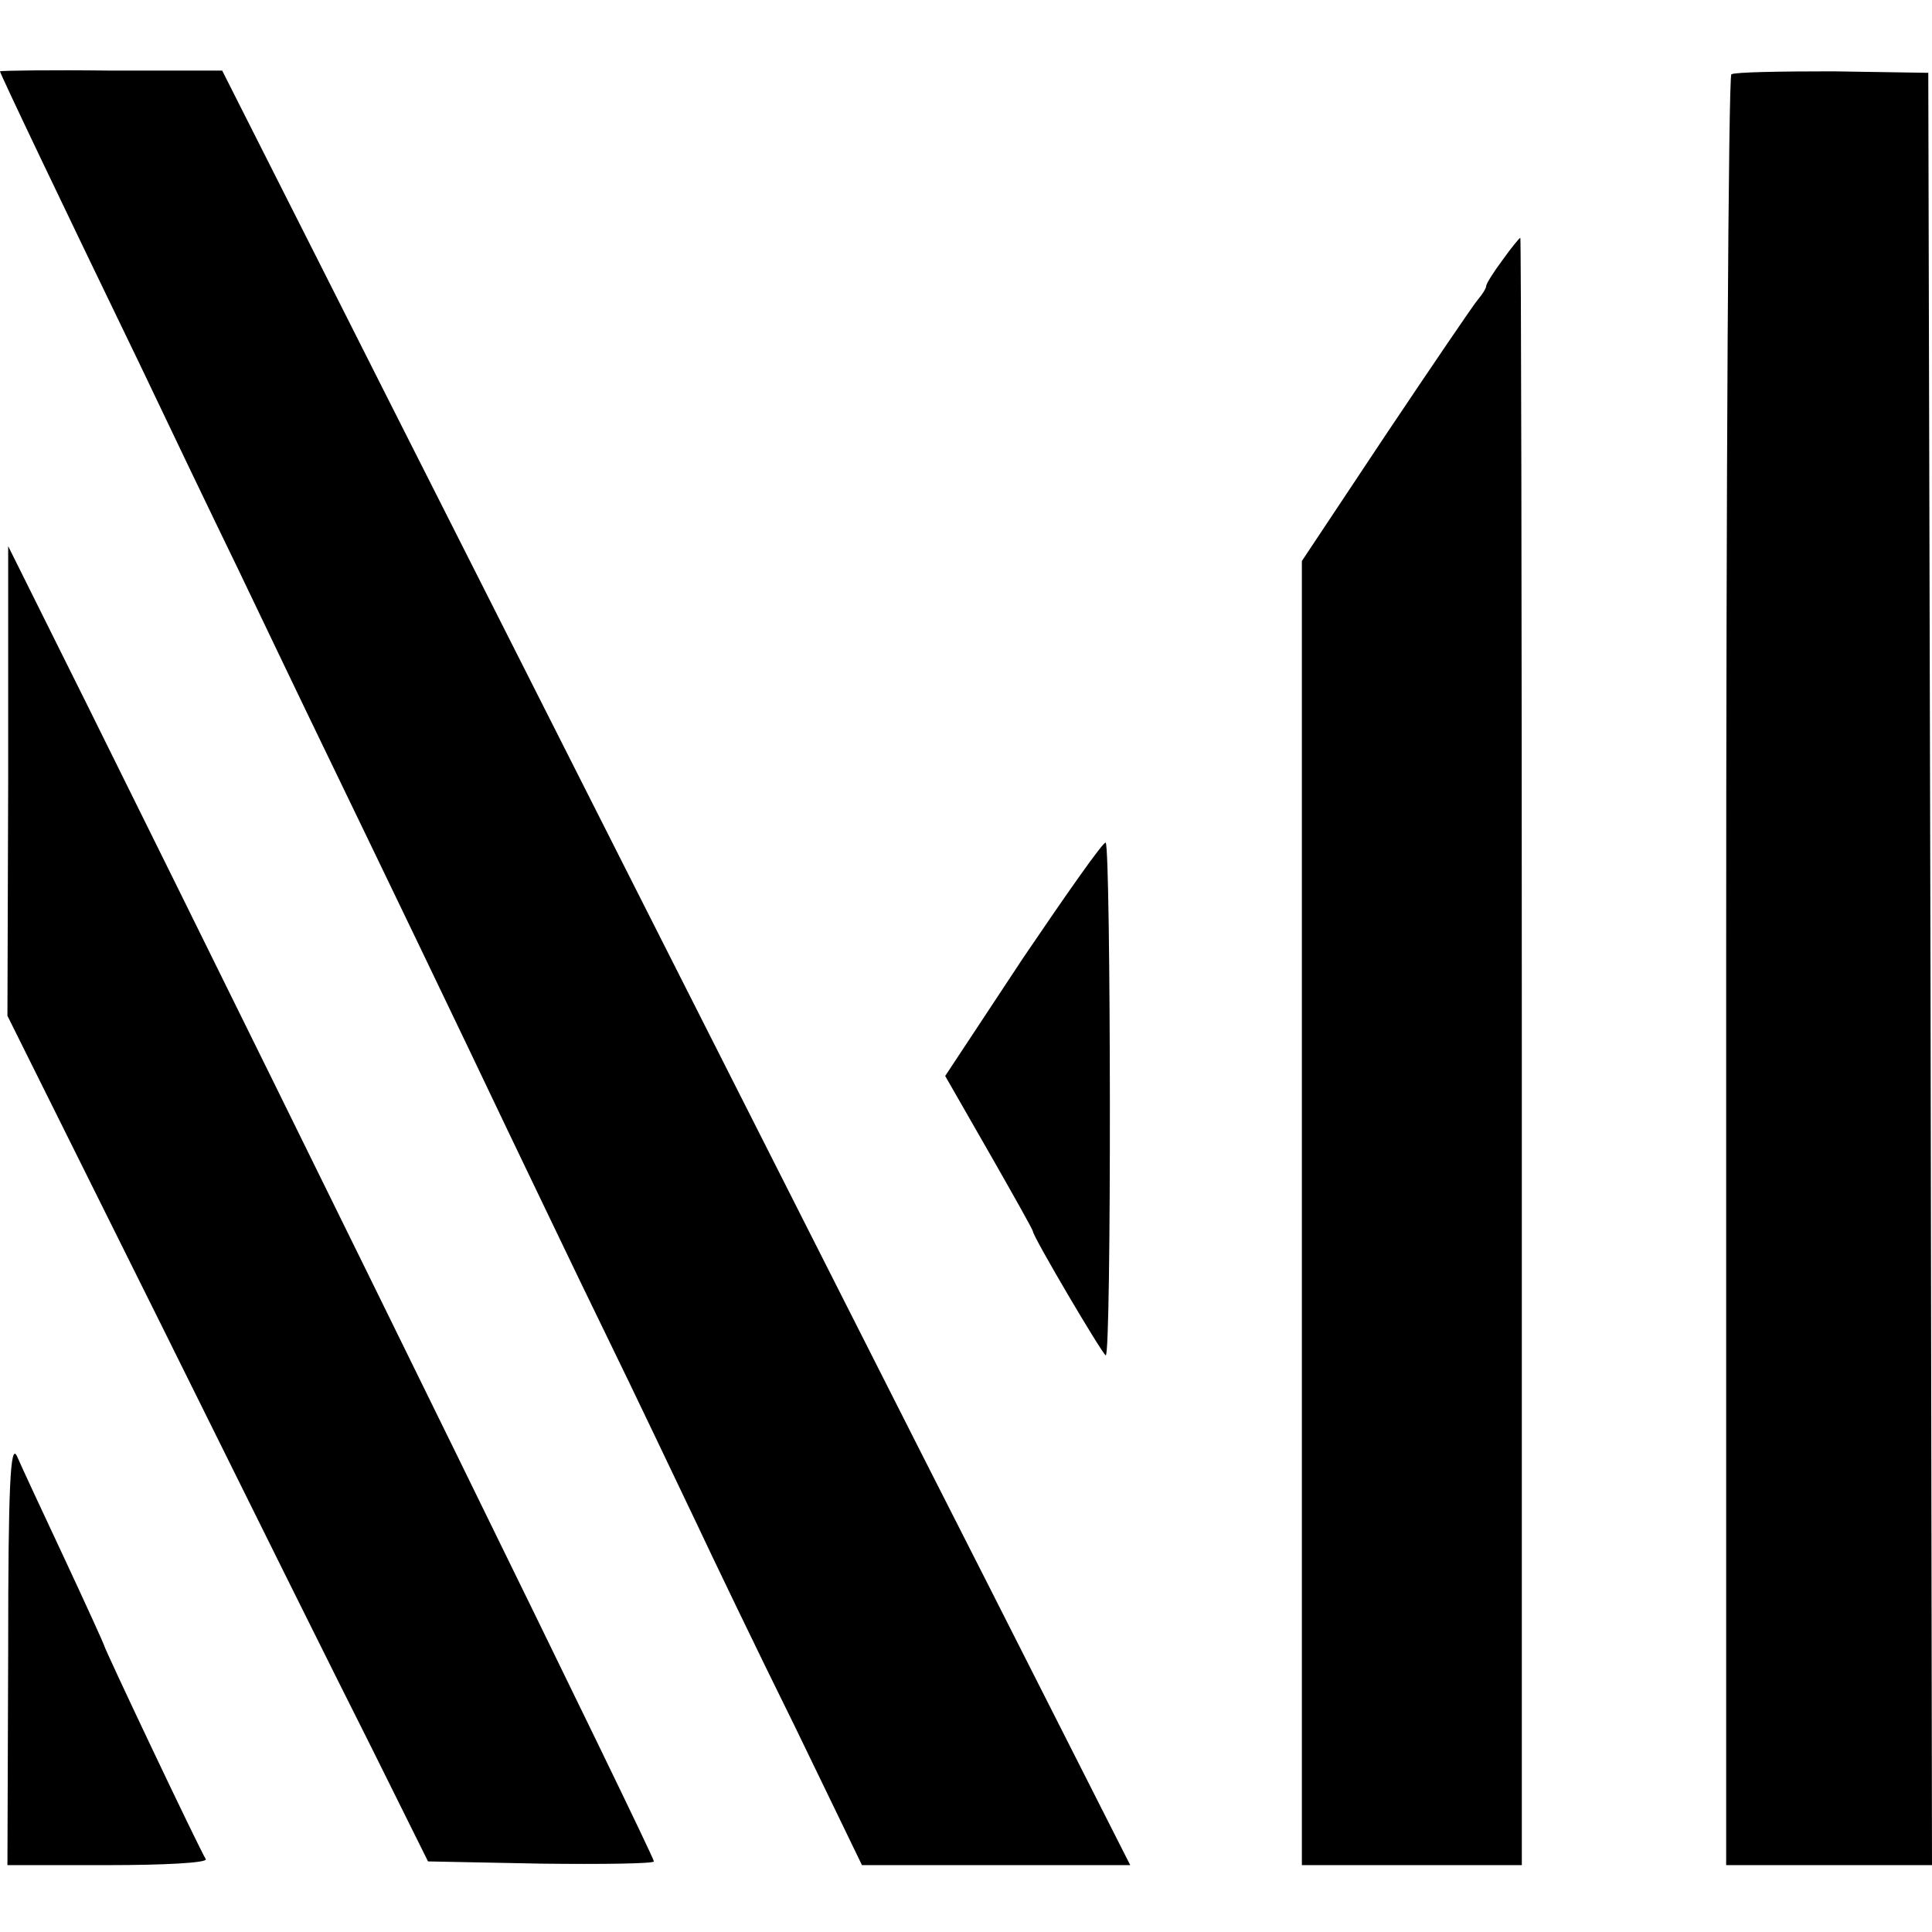
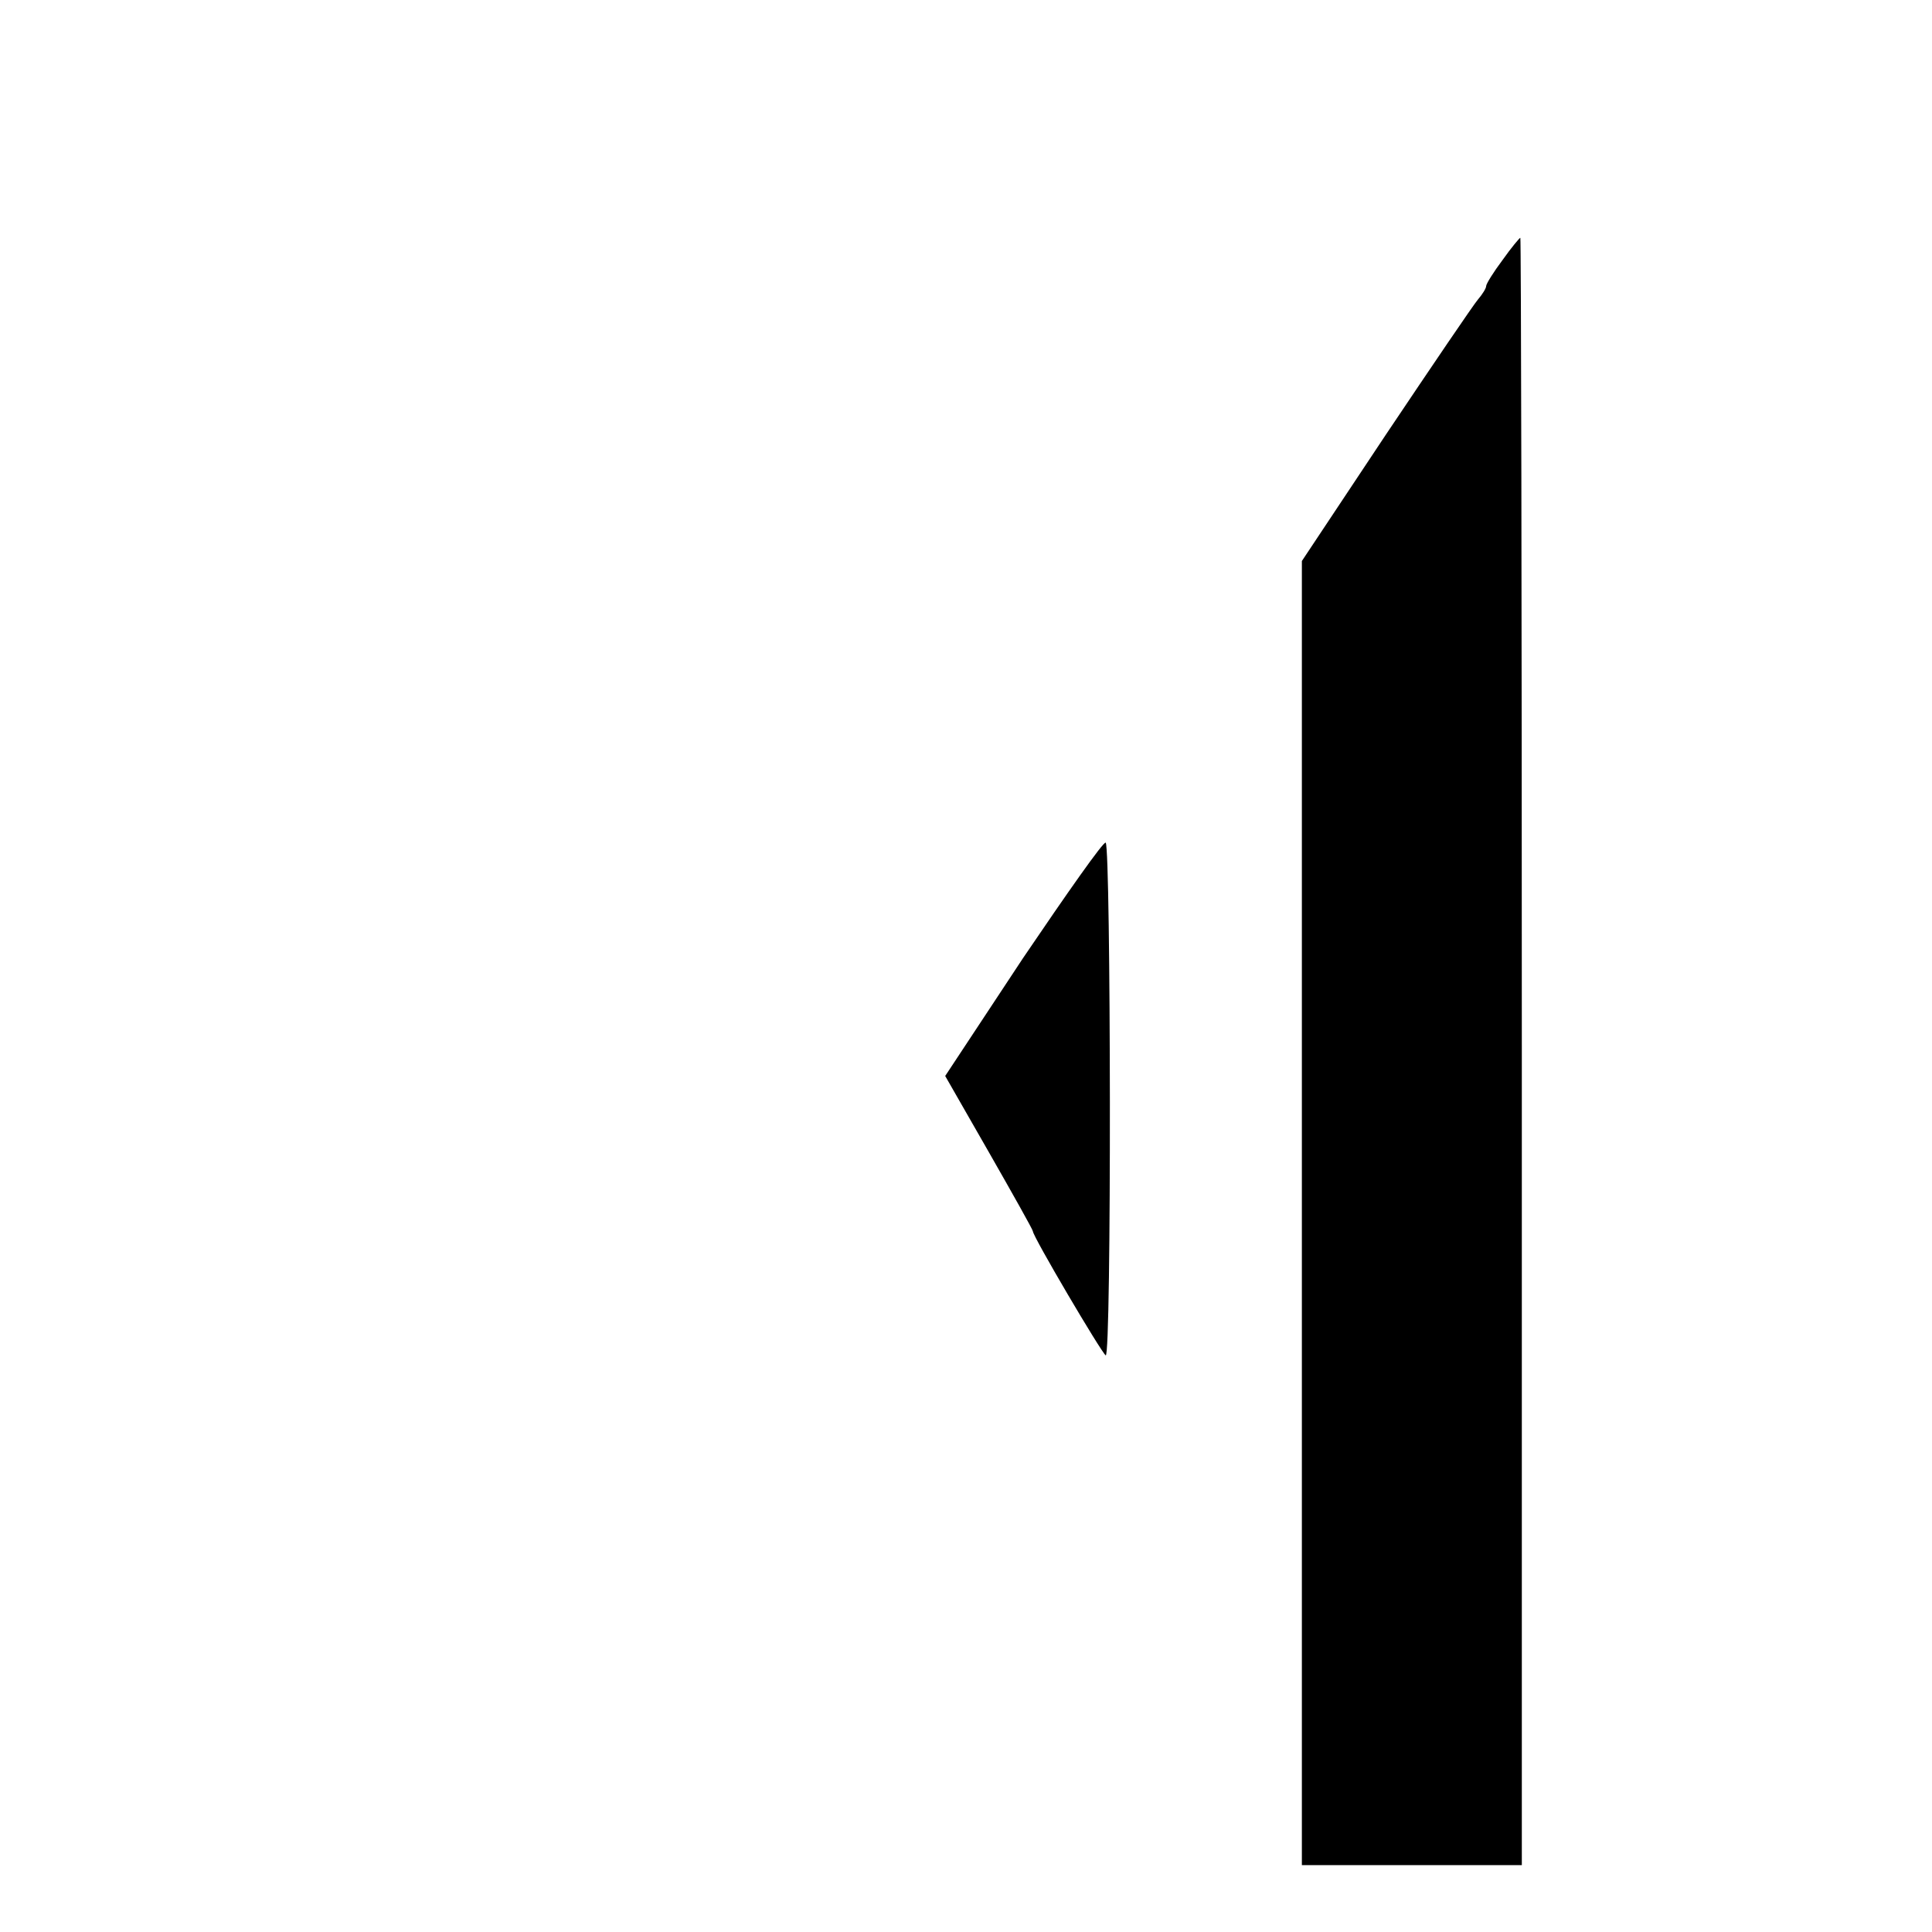
<svg xmlns="http://www.w3.org/2000/svg" version="1.0" width="260pt" height="260pt" viewBox="0 0 260 260" preserveAspectRatio="xMidYMid meet">
  <g transform="translate(0,260) scale(0.1,-0.1)" fill="#000000" stroke="none">
-     <path d="M0 2504 c0 -3 82 -175 188 -394 38 -80 97 -203 132 -275 34 -71 88 -184 120 -250 74 -153 178 -369 245 -510 29 -60 87 -182 130 -270 43 -88 96 -200 120 -250 23 -49 83 -174 134 -277 l91 -188 180 0 181 0 -189 373 c-104 204 -314 620 -467 922 -153 303 -343 678 -422 835 l-144 285 -150 0 c-82 1 -149 0 -149 -1z" />
-     <path d="M2330 2500 c-4 -3 -7 -546 -7 -1207 l0 -1203 138 0 139 0 -2 1206 -3 1206 -128 2 c-71 0 -132 -1 -137 -4z" />
    <path d="M2022 2250 c-12 -16 -22 -32 -22 -35 0 -3 -5 -11 -11 -18 -6 -7 -61 -88 -124 -182 l-113 -170 0 -878 0 -877 148 0 148 0 0 1095 c0 602 -1 1095 -2 1095 -1 0 -12 -13 -24 -30z" />
-     <path d="M11 1549 l-1 -316 206 -414 c113 -228 240 -484 283 -569 l77 -155 152 -3 c84 -1 152 0 152 3 0 8 -455 936 -762 1555 l-107 215 0 -316z" />
    <path d="M1377 1311 l-105 -159 59 -103 c32 -56 59 -104 59 -106 0 -7 92 -163 98 -167 8 -4 7 682 0 690 -3 2 -52 -68 -111 -155z" />
-     <path d="M11 378 l-1 -288 136 0 c74 0 133 3 131 8 -8 12 -137 284 -137 288 0 1 -24 54 -53 116 -29 62 -58 124 -64 138 -9 20 -12 -38 -12 -262z" />
  </g>
</svg>